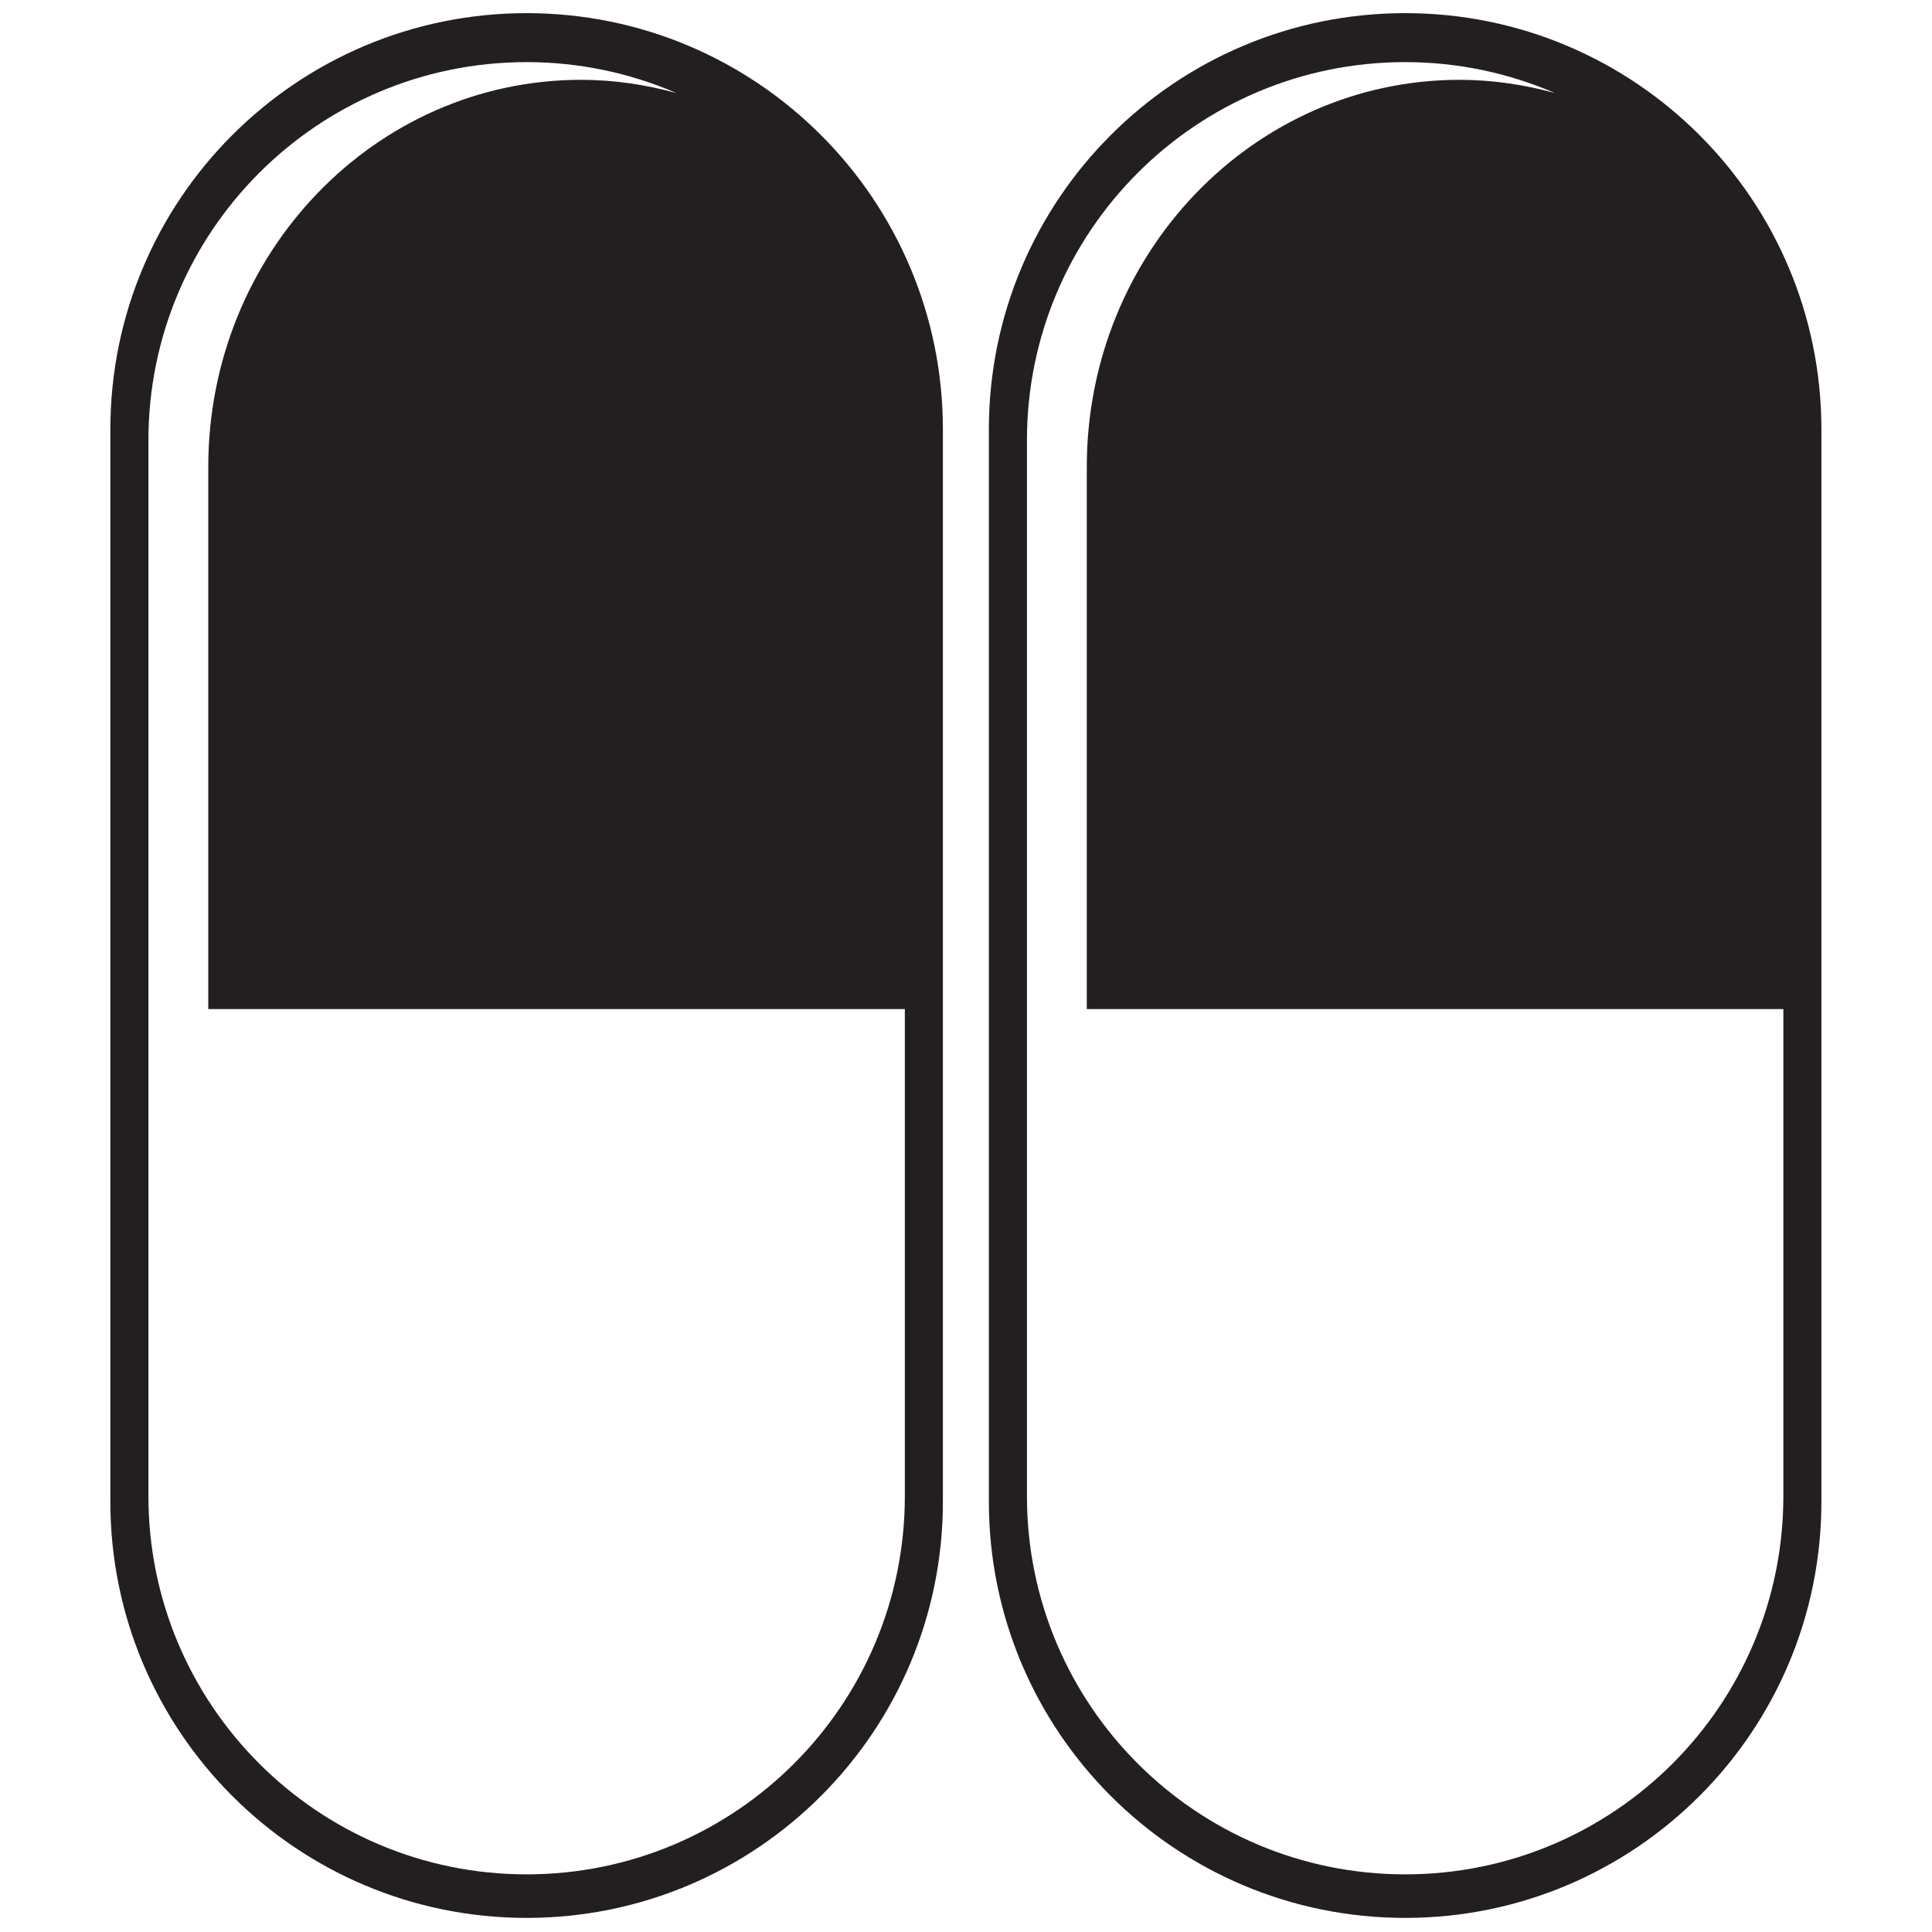
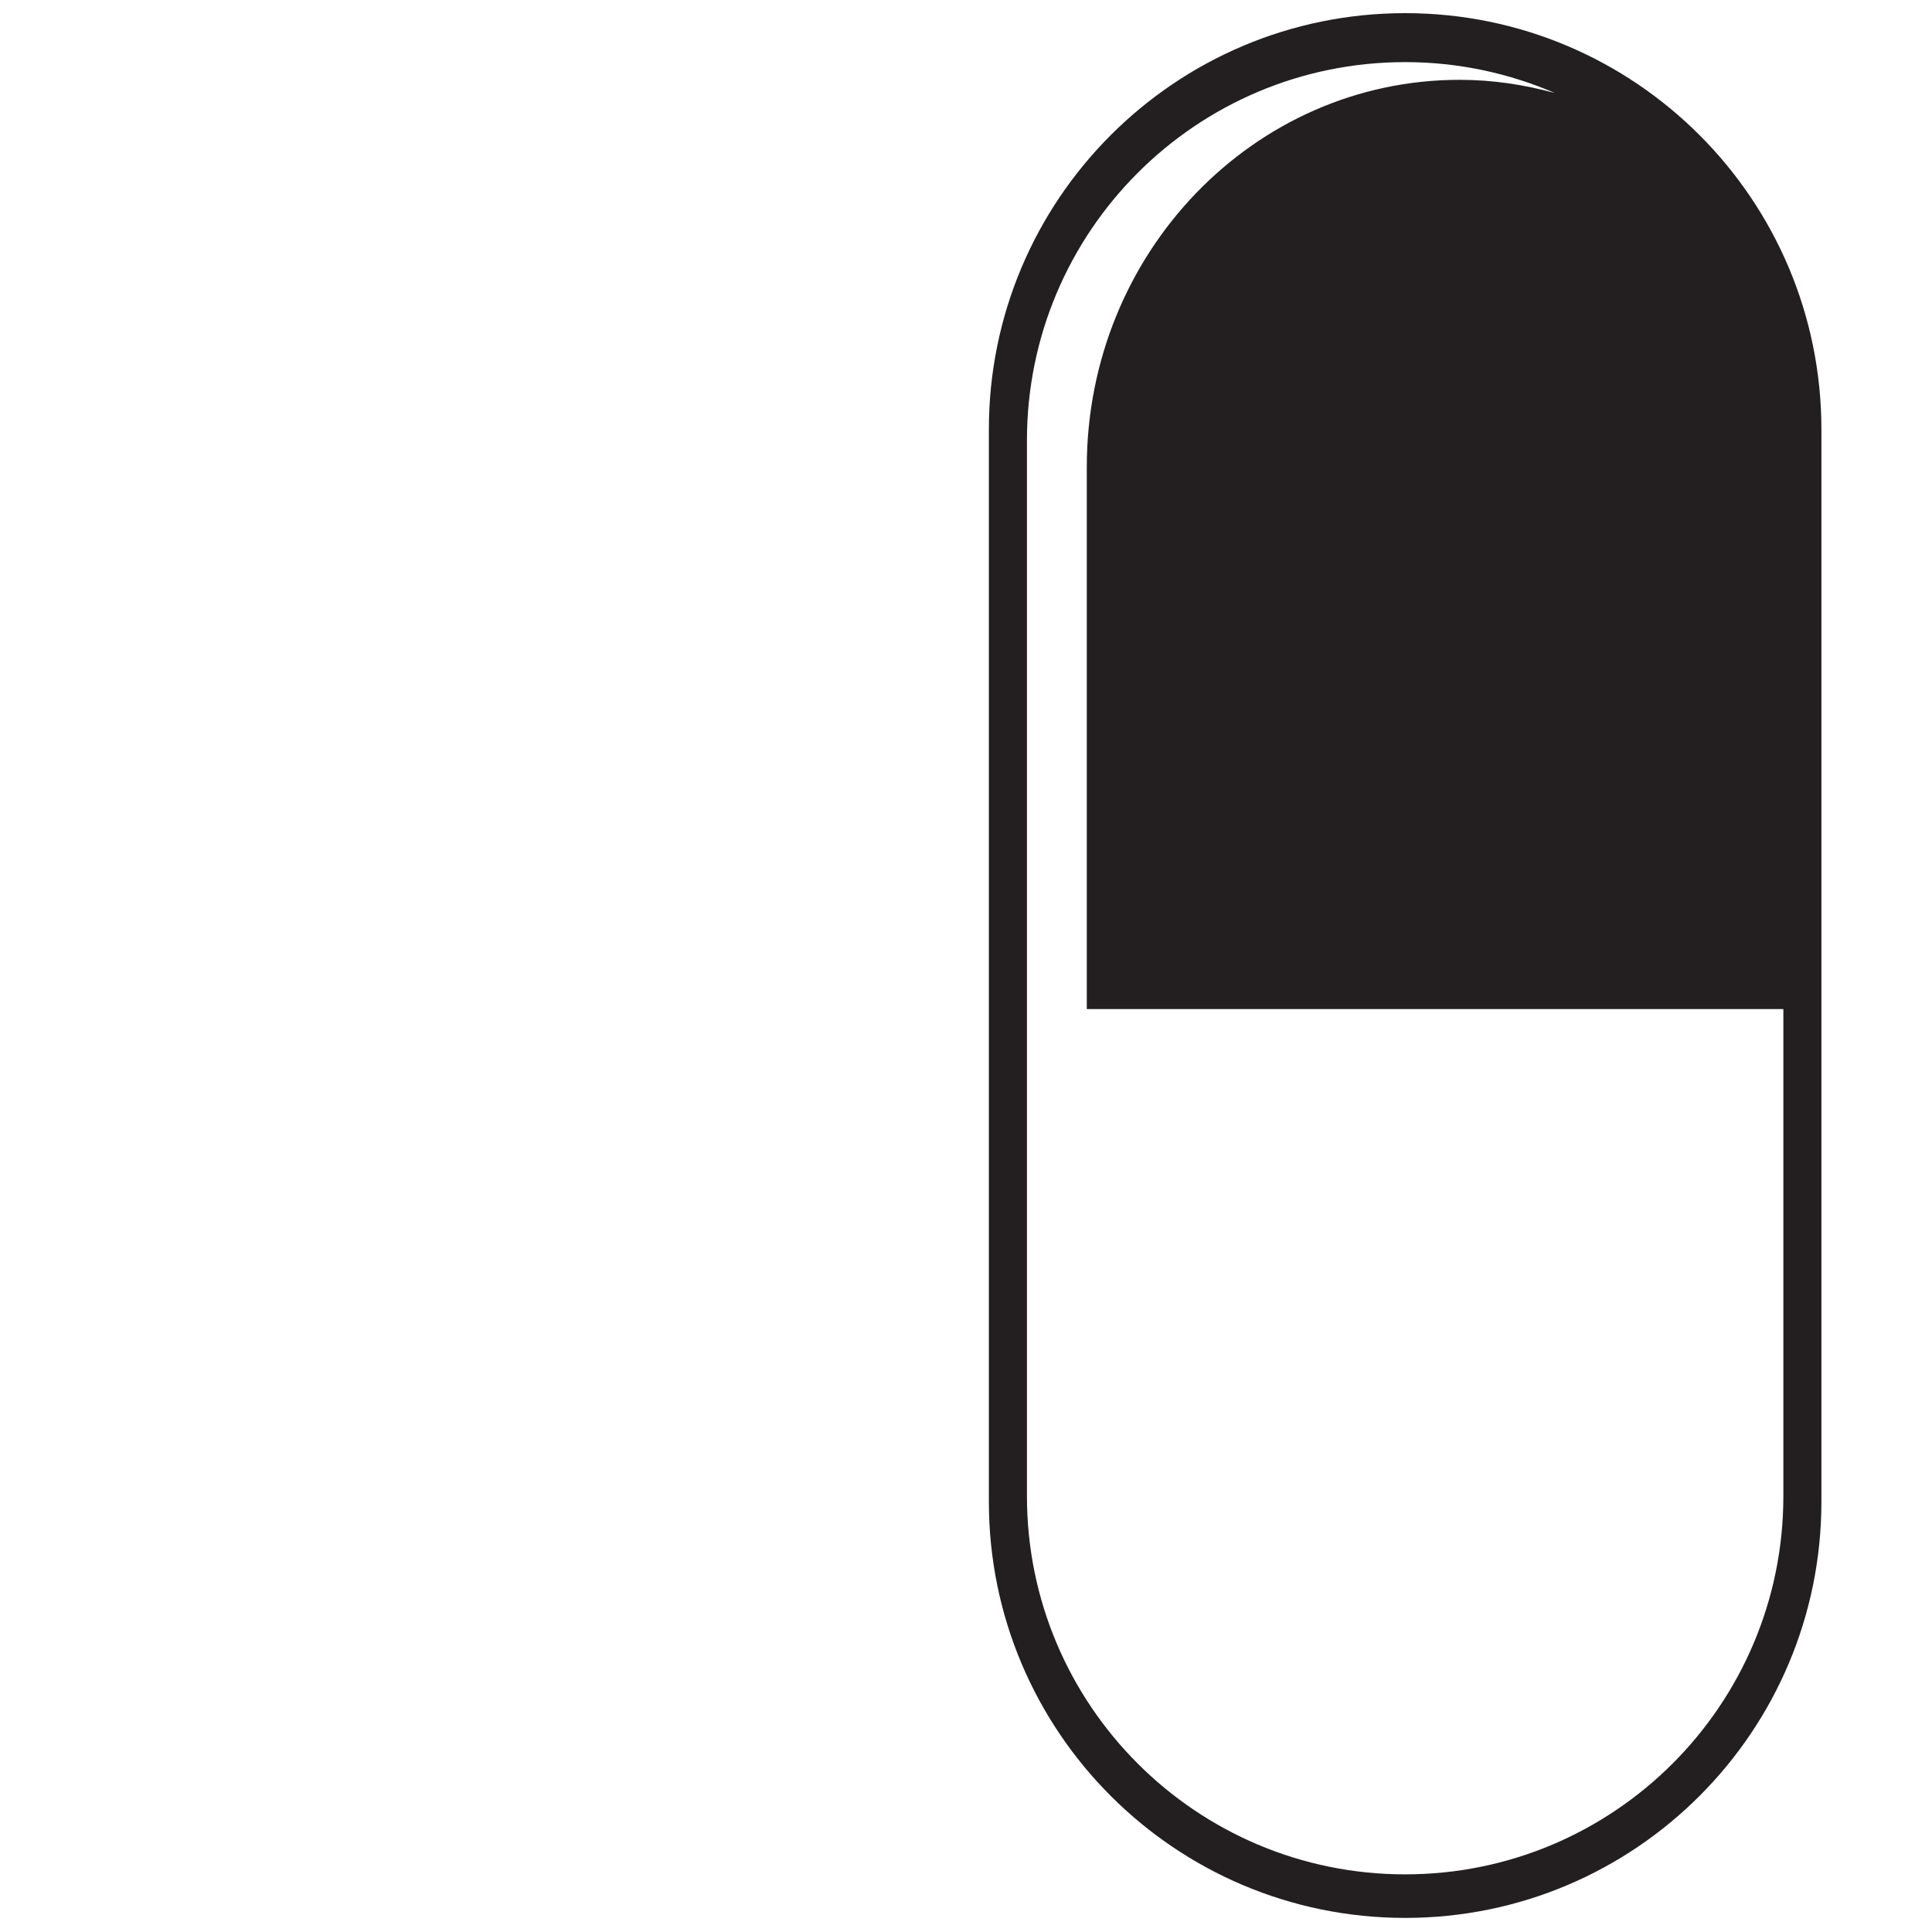
<svg xmlns="http://www.w3.org/2000/svg" version="1.0" preserveAspectRatio="xMidYMid meet" height="1500" viewBox="0 0 1125 1125" zoomAndPan="magnify" width="1500">
  <defs>
    <clipPath id="702b0ed9e8">
-       <path clip-rule="nonzero" d="M 64.027 7.777 L 549.277 7.777 L 549.277 1117 L 64.027 1117 Z M 64.027 7.777" />
-     </clipPath>
+       </clipPath>
    <clipPath id="93e05d781a">
      <path clip-rule="nonzero" d="M 575.586 7.777 L 1060.836 7.777 L 1060.836 1117 L 575.586 1117 Z M 575.586 7.777" />
    </clipPath>
  </defs>
  <g clip-path="url(#702b0ed9e8)">
    <path fill-rule="nonzero" fill-opacity="1" d="M 526.891 871.199 C 526.891 992.812 428.305 1091.434 306.66 1091.434 C 185.016 1091.434 86.43 992.812 86.43 871.199 L 86.43 256.418 C 86.43 134.789 185.016 36.168 306.66 36.168 C 337.652 36.168 367.125 42.637 393.871 54.18 C 376.145 49.32 357.617 46.48 338.383 46.48 C 218.461 46.48 121.281 147.438 121.281 271.922 L 121.281 587.566 L 526.891 587.566 Z M 306.66 7.652 C 172.781 7.652 64.258 116.188 64.258 250.078 L 64.258 874.367 C 64.258 1008.262 172.781 1116.793 306.66 1116.793 C 440.539 1116.793 549.047 1008.262 549.047 874.367 L 549.047 250.078 C 549.047 116.188 440.539 7.652 306.66 7.652" fill="#231f20" />
  </g>
  <g clip-path="url(#93e05d781a)">
    <path fill-rule="nonzero" fill-opacity="1" d="M 1038.449 871.199 C 1038.449 992.812 939.863 1091.434 818.219 1091.434 C 696.574 1091.434 597.988 992.812 597.988 871.199 L 597.988 256.418 C 597.988 134.789 696.574 36.168 818.219 36.168 C 849.211 36.168 878.684 42.637 905.43 54.18 C 887.703 49.32 869.176 46.48 849.941 46.48 C 730.02 46.48 632.84 147.438 632.84 271.922 L 632.84 587.566 L 1038.449 587.566 Z M 818.219 7.652 C 684.34 7.652 575.816 116.188 575.816 250.078 L 575.816 874.367 C 575.816 1008.262 684.34 1116.793 818.219 1116.793 C 952.098 1116.793 1060.605 1008.262 1060.605 874.367 L 1060.605 250.078 C 1060.605 116.188 952.098 7.652 818.219 7.652" fill="#231f20" />
  </g>
</svg>